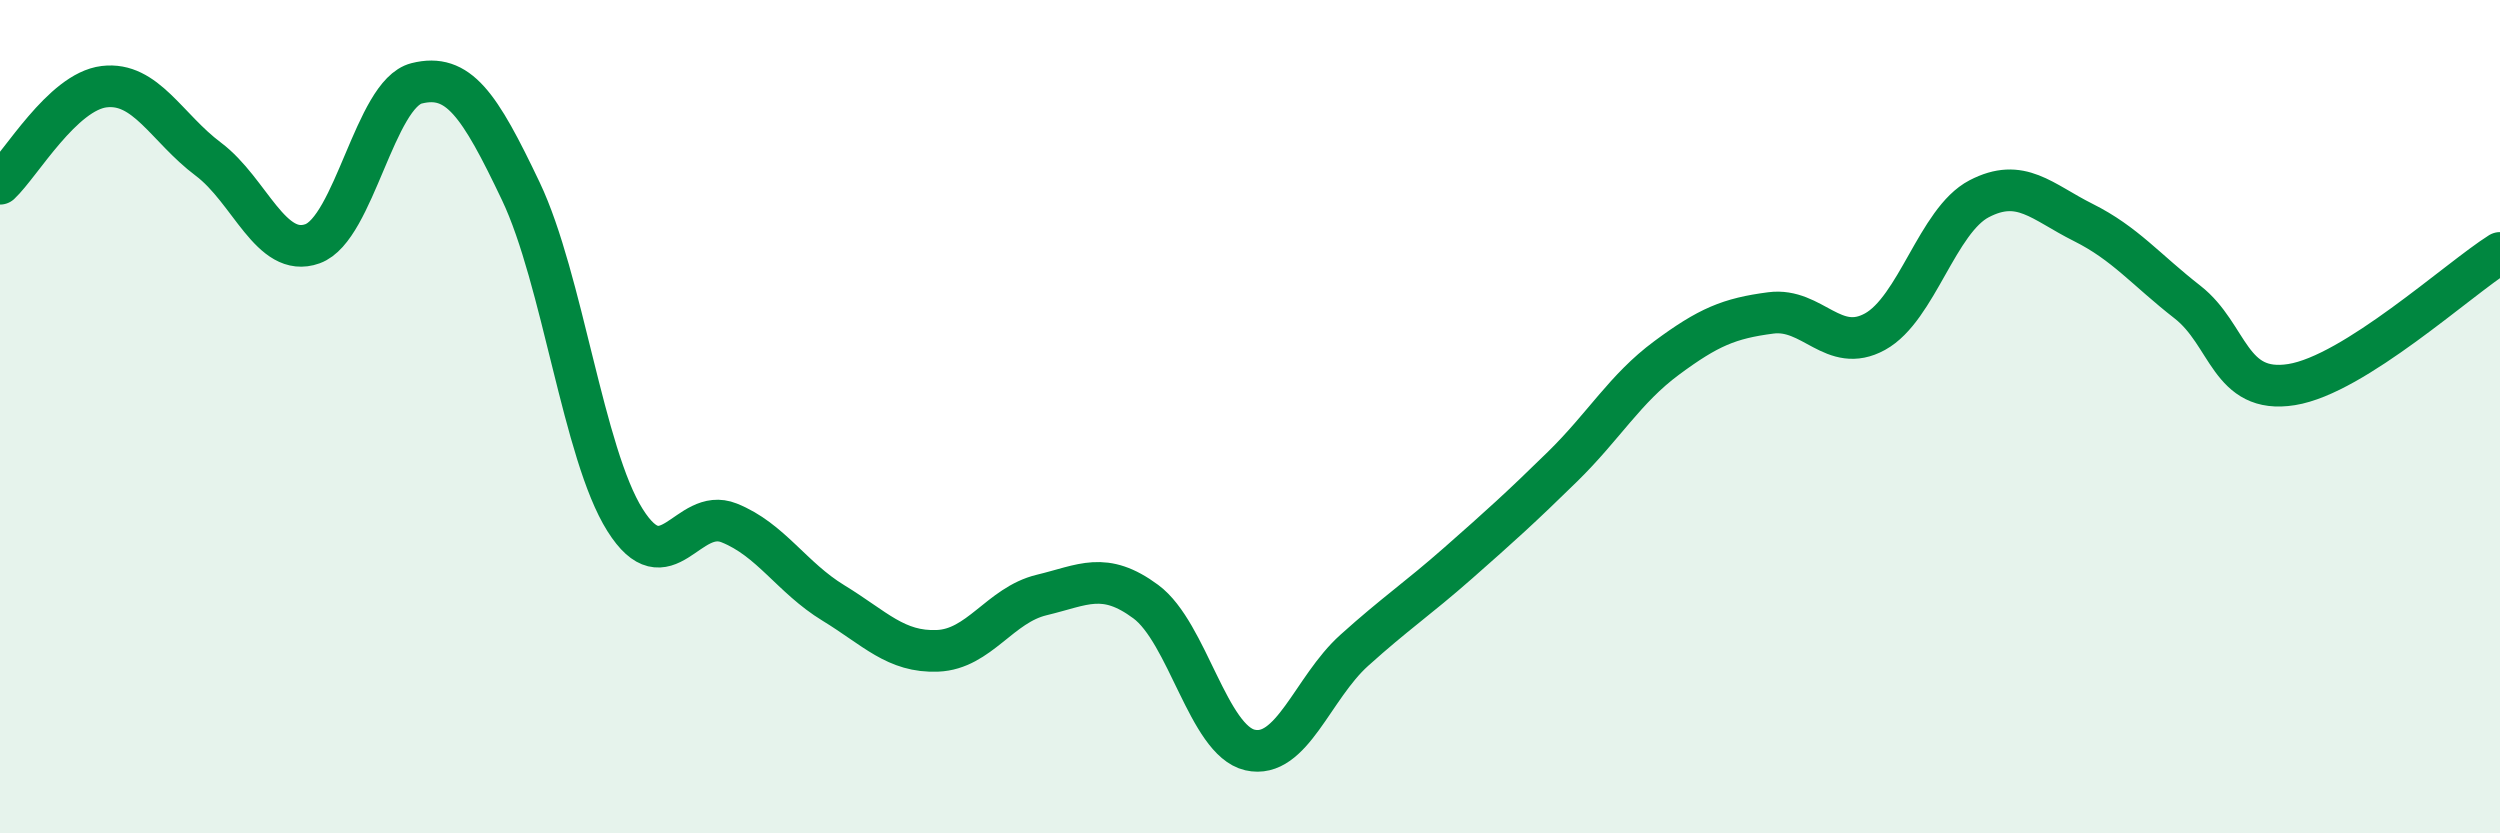
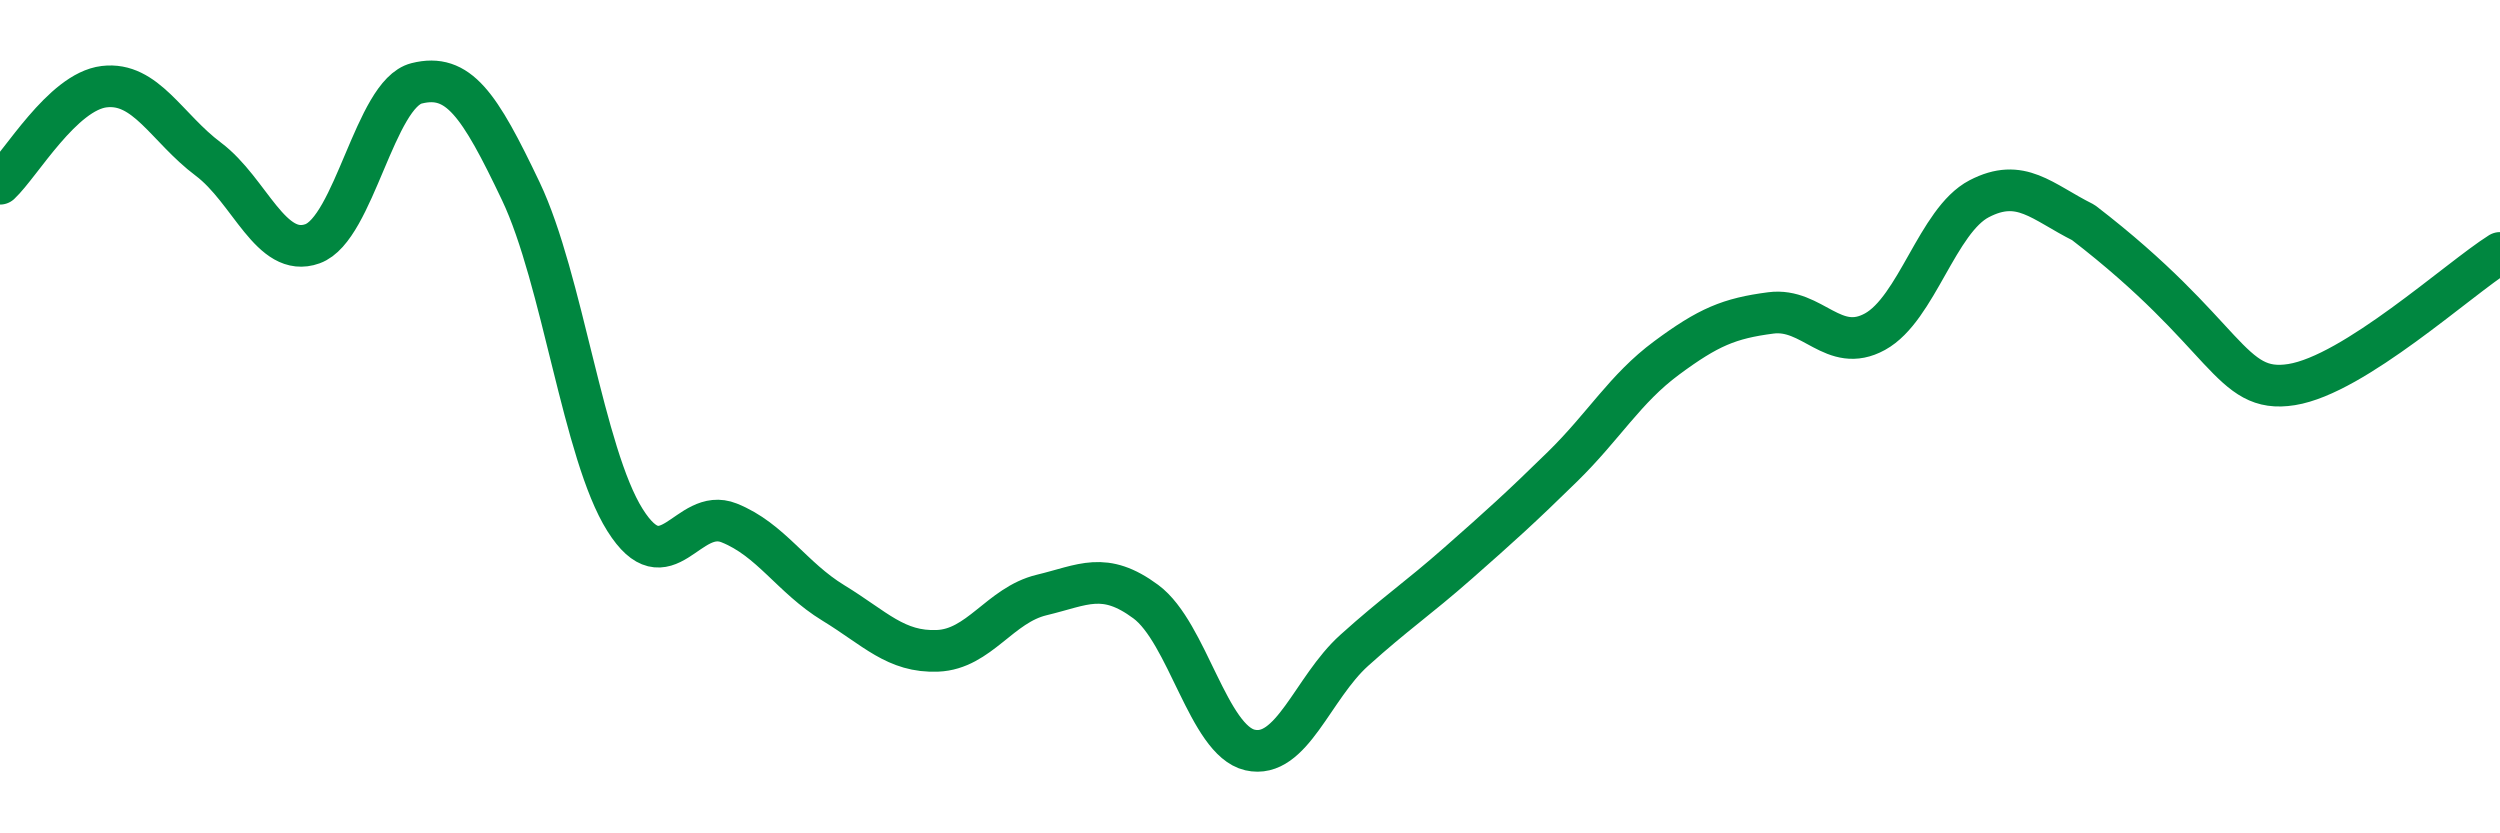
<svg xmlns="http://www.w3.org/2000/svg" width="60" height="20" viewBox="0 0 60 20">
-   <path d="M 0,4.41 C 0.5,3.94 1.5,2.2 2.5,2.08 C 3.5,1.96 4,3.07 5,3.82 C 6,4.57 6.5,6.21 7.5,5.85 C 8.5,5.49 9,2.25 10,2 C 11,1.75 11.5,2.49 12.5,4.59 C 13.5,6.69 14,10.89 15,12.48 C 16,14.07 16.5,12.15 17.5,12.55 C 18.5,12.95 19,13.86 20,14.47 C 21,15.08 21.5,15.66 22.5,15.62 C 23.5,15.58 24,14.52 25,14.28 C 26,14.04 26.5,13.7 27.5,14.44 C 28.5,15.18 29,17.77 30,18 C 31,18.23 31.5,16.51 32.5,15.61 C 33.5,14.71 34,14.39 35,13.51 C 36,12.63 36.5,12.18 37.5,11.2 C 38.5,10.22 39,9.33 40,8.59 C 41,7.85 41.5,7.64 42.5,7.51 C 43.5,7.38 44,8.51 45,7.96 C 46,7.41 46.5,5.29 47.5,4.77 C 48.5,4.25 49,4.84 50,5.34 C 51,5.84 51.5,6.47 52.5,7.25 C 53.5,8.03 53.5,9.47 55,9.23 C 56.5,8.99 59,6.7 60,6.07L60 20L0 20Z" fill="#008740" opacity="0.1" stroke-linecap="round" stroke-linejoin="round" />
-   <path d="M 0,4.41 C 0.5,3.94 1.5,2.2 2.5,2.08 C 3.5,1.96 4,3.07 5,3.82 C 6,4.57 6.5,6.21 7.5,5.85 C 8.5,5.49 9,2.25 10,2 C 11,1.75 11.5,2.49 12.5,4.59 C 13.5,6.69 14,10.89 15,12.48 C 16,14.07 16.5,12.15 17.5,12.55 C 18.5,12.95 19,13.86 20,14.47 C 21,15.08 21.5,15.66 22.5,15.62 C 23.5,15.58 24,14.52 25,14.28 C 26,14.04 26.5,13.7 27.5,14.44 C 28.5,15.18 29,17.77 30,18 C 31,18.23 31.5,16.51 32.5,15.61 C 33.5,14.71 34,14.39 35,13.51 C 36,12.63 36.5,12.18 37.5,11.2 C 38.5,10.22 39,9.33 40,8.59 C 41,7.85 41.5,7.64 42.5,7.51 C 43.5,7.38 44,8.51 45,7.96 C 46,7.41 46.5,5.29 47.5,4.77 C 48.5,4.25 49,4.84 50,5.34 C 51,5.84 51.5,6.47 52.5,7.25 C 53.5,8.03 53.5,9.47 55,9.23 C 56.5,8.99 59,6.7 60,6.07" stroke="#008740" stroke-width="1" fill="none" stroke-linecap="round" stroke-linejoin="round" />
+   <path d="M 0,4.41 C 0.5,3.94 1.5,2.2 2.5,2.08 C 3.5,1.96 4,3.07 5,3.82 C 6,4.57 6.5,6.21 7.5,5.85 C 8.5,5.49 9,2.25 10,2 C 11,1.75 11.5,2.49 12.5,4.59 C 13.5,6.69 14,10.89 15,12.48 C 16,14.07 16.5,12.15 17.5,12.55 C 18.5,12.95 19,13.86 20,14.47 C 21,15.08 21.5,15.66 22.5,15.62 C 23.5,15.58 24,14.52 25,14.28 C 26,14.04 26.5,13.7 27.5,14.44 C 28.5,15.18 29,17.77 30,18 C 31,18.23 31.5,16.51 32.5,15.61 C 33.5,14.71 34,14.39 35,13.51 C 36,12.63 36.5,12.18 37.5,11.2 C 38.5,10.22 39,9.33 40,8.59 C 41,7.85 41.5,7.64 42.5,7.51 C 43.5,7.38 44,8.51 45,7.96 C 46,7.41 46.5,5.29 47.5,4.77 C 48.5,4.25 49,4.84 50,5.34 C 53.5,8.03 53.5,9.47 55,9.23 C 56.5,8.99 59,6.7 60,6.07" stroke="#008740" stroke-width="1" fill="none" stroke-linecap="round" stroke-linejoin="round" />
</svg>